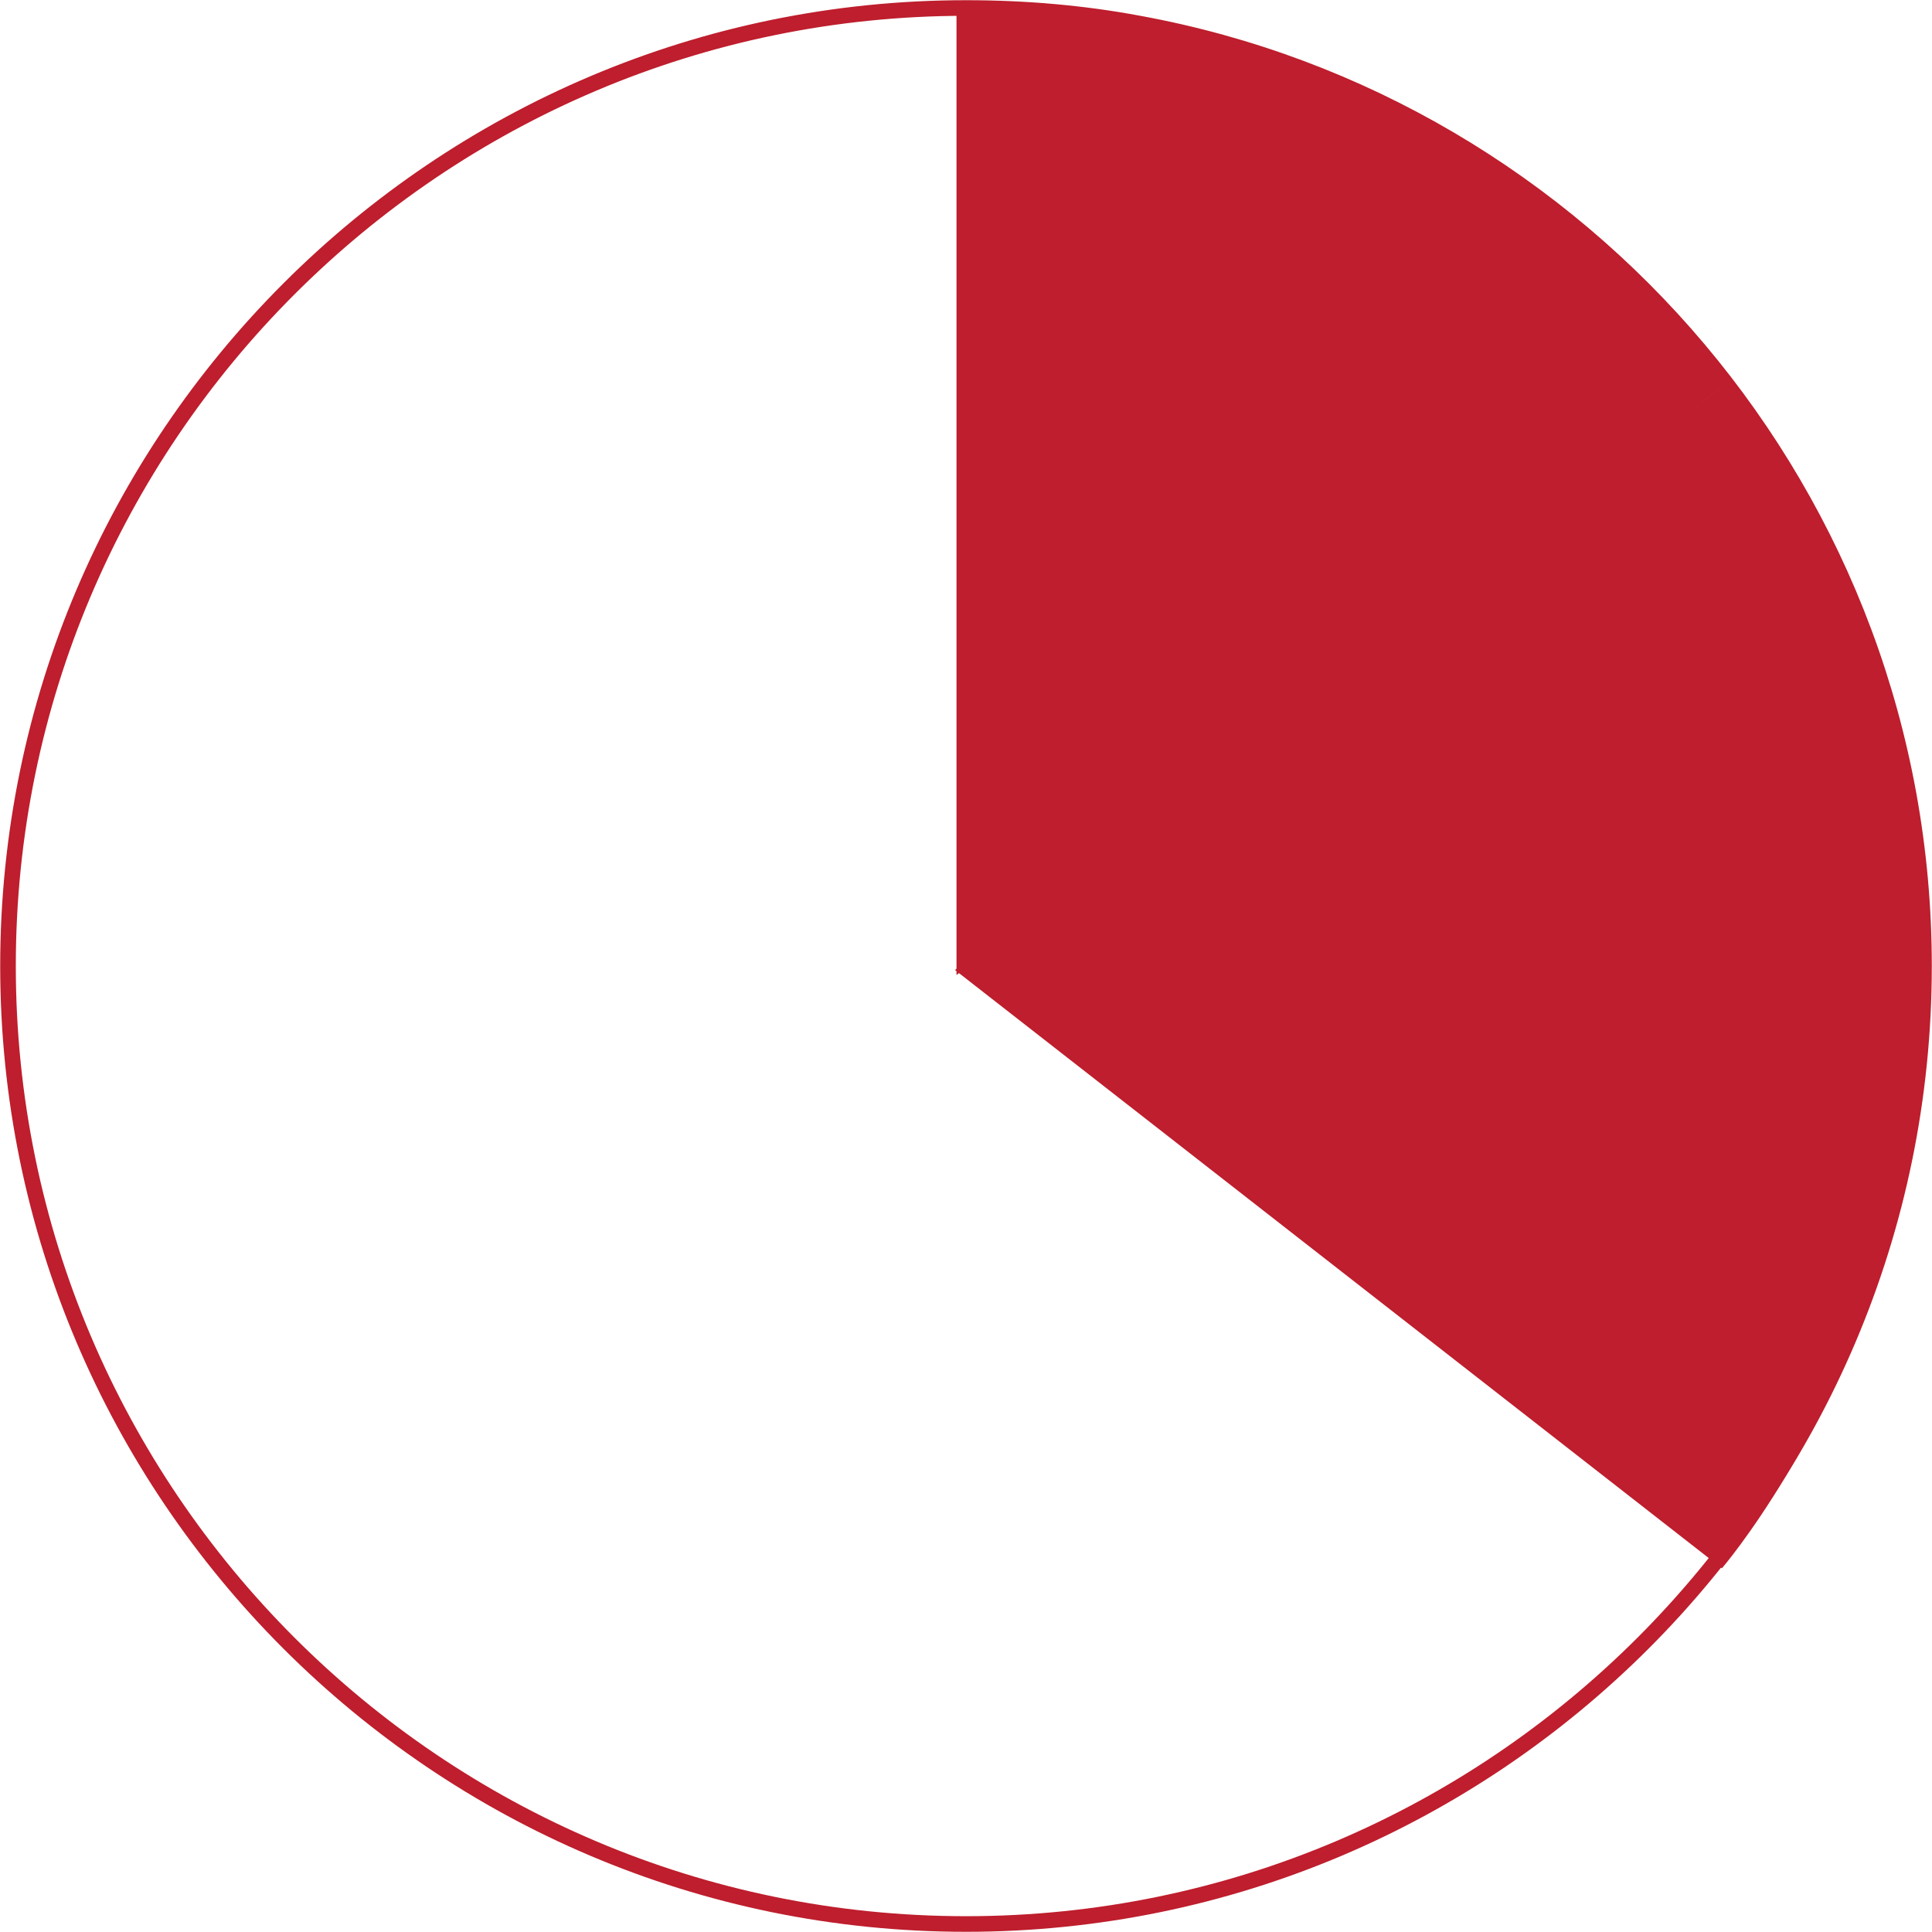
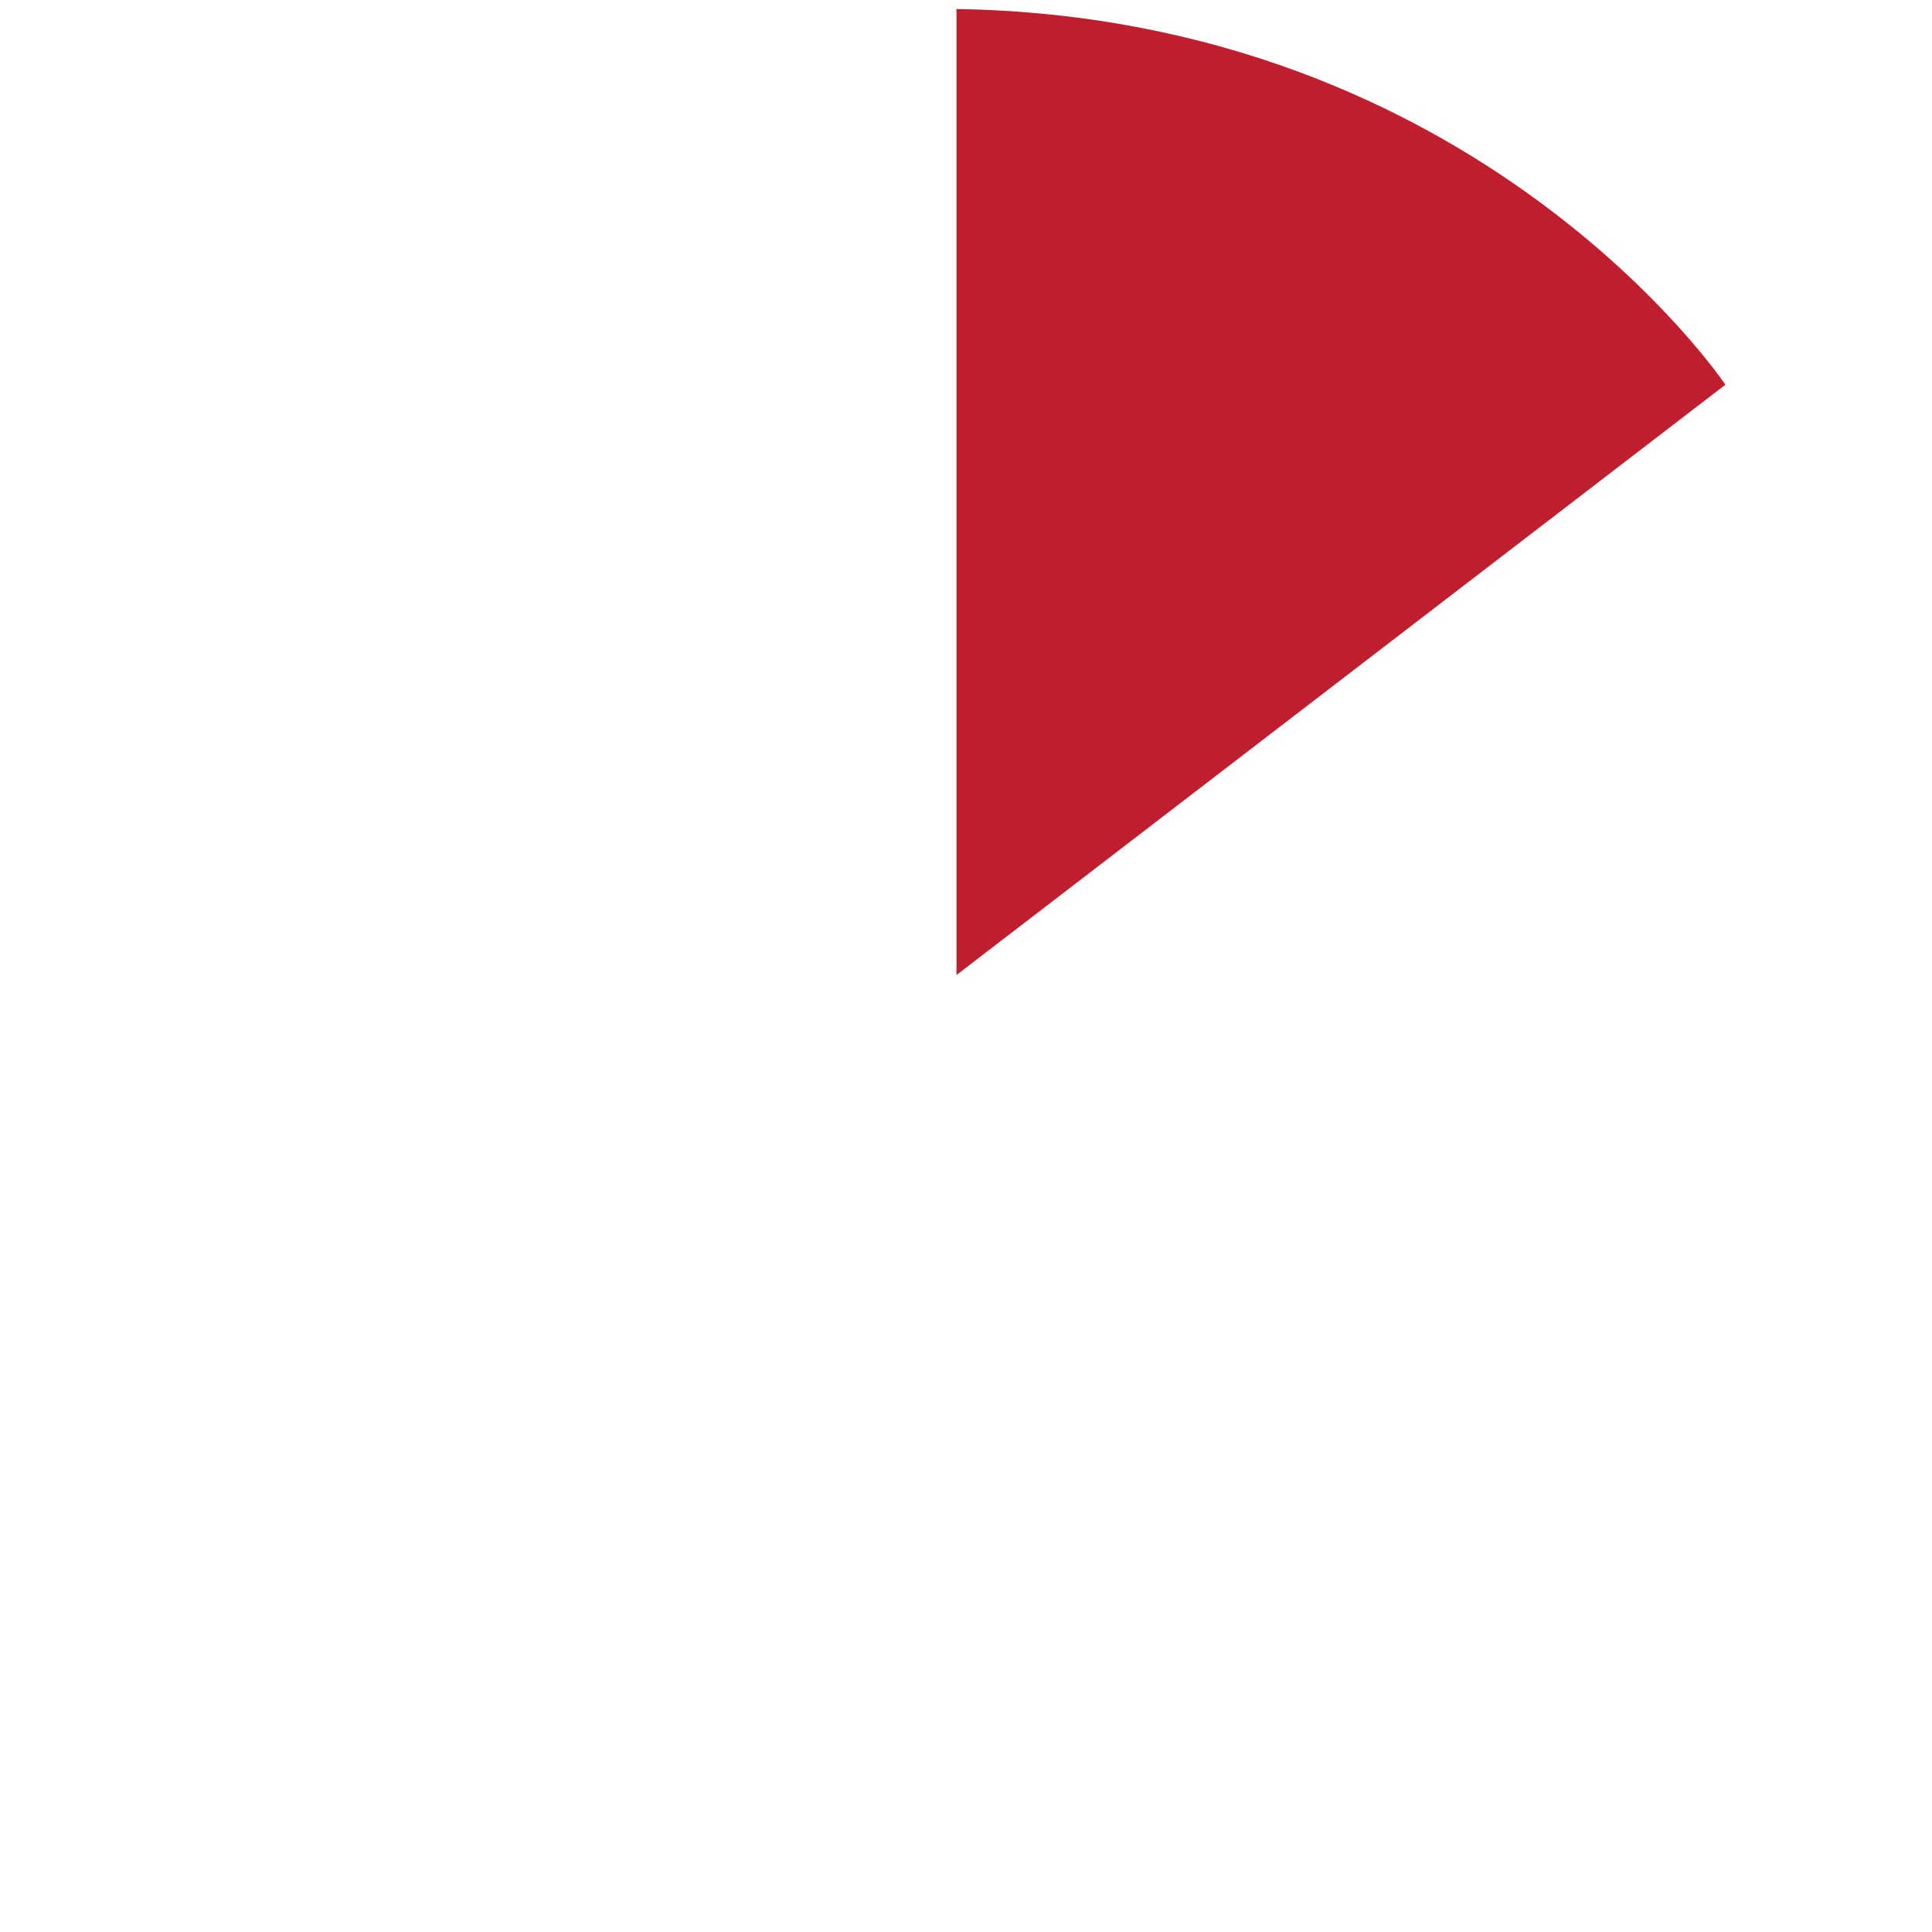
<svg xmlns="http://www.w3.org/2000/svg" version="1.0" id="Layer_1" x="0px" y="0px" viewBox="0 0 386.2 386.2" style="enable-background:new 0 0 386.2 386.2;" xml:space="preserve">
  <style type="text/css">
	.st0{fill:none;stroke:#BE1E2D;stroke-width:3.12;stroke-miterlimit:10;}
	.st1{fill:#BE1E2D;}
</style>
  <g>
-     <path class="st0" d="M193.1,384.6c105.6,0,191.5-85.9,191.5-191.5c0-93.8-67.8-172.1-156.9-188.4c-11.2-2.1-22.8-3.1-34.6-3.1   C87.5,1.6,1.6,87.5,1.6,193.1S87.5,384.6,193.1,384.6z" />
    <g>
      <path class="st1" d="M191.2,194.9V1.8c104.5,1.7,153.7,75.1,153.7,75.1L191.2,194.9z" />
-       <path class="st1" d="M190.9,193.9l153.9-117c91.1,130.3-0.6,236.6-0.6,236.6L190.9,193.9z" />
    </g>
  </g>
</svg>